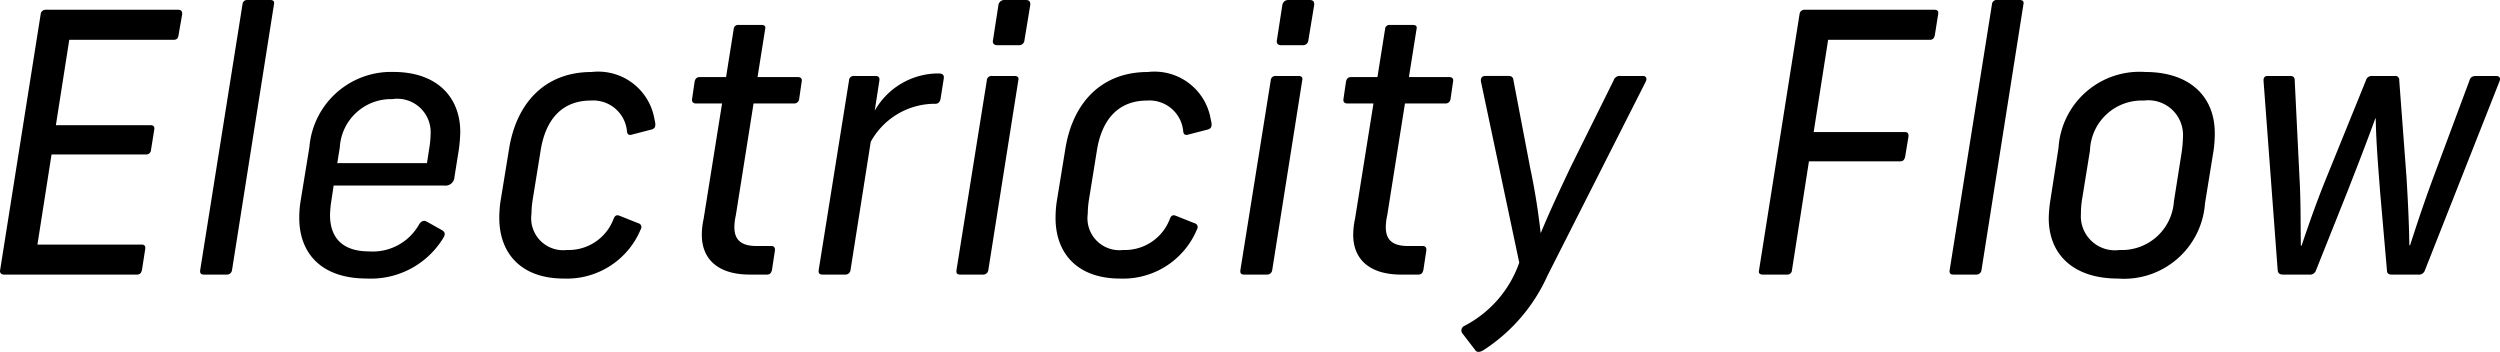
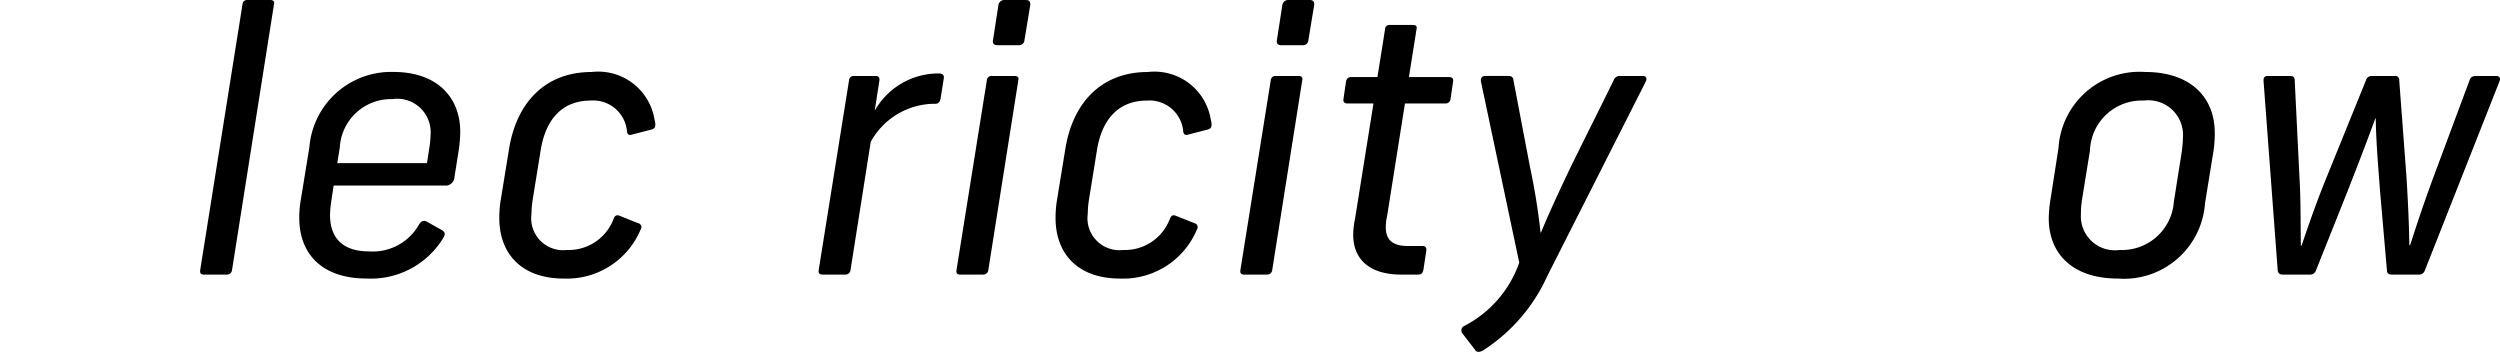
<svg xmlns="http://www.w3.org/2000/svg" viewBox="0 0 138.241 19.457">
  <g style="isolation:isolate">
    <g style="isolation:isolate">
-       <path d="M11.023,2.938l-.2,1.14c-.02.181-.1.261-.28.261H4.781l-.74,4.721H9.282c.16,0,.22.08.2.24l-.18,1.12a.268.268,0,0,1-.28.26H3.801l-.78,4.981H8.782c.16,0,.22.08.2.24l-.18,1.16c-.04.18-.12.26-.28.26H1.18c-.16,0-.26-.1-.22-.26L3.201,2.917a.272.272,0,0,1,.3-.24h7.301C10.962,2.677,11.043,2.757,11.023,2.938Z" transform="translate(-0.951 -2.137)" />
      <path d="M16.101,2.377,13.78,17.08a.278.278,0,0,1-.28.24H12.22c-.16,0-.22-.08-.2-.24L14.36,2.377a.253.253,0,0,1,.28-.24h1.26C16.061,2.137,16.141,2.217,16.101,2.377Z" transform="translate(-0.951 -2.137)" />
      <path d="M26.402,9.438a8.448,8.448,0,0,1-.08.98l-.24,1.5a.497.497,0,0,1-.56.48H19.4l-.12.8a5.977,5.977,0,0,0-.08.82c0,1.32.74,2.02,2.161,2.02a2.936,2.936,0,0,0,2.78-1.52c.12-.16.24-.22.42-.12l.82.46c.22.12.18.28.08.44a4.685,4.685,0,0,1-4.241,2.24c-2.42,0-3.721-1.32-3.721-3.36a5.98,5.98,0,0,1,.06-.84l.5-3.061a4.532,4.532,0,0,1,4.661-4.161C25.081,6.118,26.402,7.479,26.402,9.438Zm-1.641.141a1.849,1.849,0,0,0-2.12-1.961A2.835,2.835,0,0,0,19.74,10.299l-.14.86h4.961l.12-.78A5.43,5.43,0,0,0,24.761,9.579Z" transform="translate(-0.951 -2.137)" />
      <path d="M37.142,8.738c.1.38.04.5-.16.56l-1.08.28c-.18.06-.26-.021-.28-.16a1.872,1.872,0,0,0-2.001-1.721c-1.52,0-2.5.96-2.781,2.801L30.4,13.22a5.221,5.221,0,0,0-.06.74,1.767,1.767,0,0,0,1.96,2,2.655,2.655,0,0,0,2.58-1.721c.08-.199.18-.239.36-.159l1.0.399a.22.22,0,0,1,.14.34A4.419,4.419,0,0,1,32.121,17.54c-2.28,0-3.561-1.32-3.561-3.36a6.519,6.519,0,0,1,.059-.86l.48-2.94c.4-2.52,1.96-4.261,4.561-4.261A3.153,3.153,0,0,1,37.142,8.738Z" transform="translate(-0.951 -2.137)" />
-       <path d="M45.281,6.658l-.14.96a.272.272,0,0,1-.3.24H42.62L41.64,14.04a3.083,3.083,0,0,0-.08.66c0,.72.4,1.04,1.22,1.04h.82c.16,0,.22.1.2.26l-.16,1.06c-.04.18-.12.26-.28.26H42.4c-1.68,0-2.641-.8-2.641-2.2a4.184,4.184,0,0,1,.1-.881l1.02-6.381H39.44c-.16,0-.24-.08-.22-.24l.14-.96c.04-.181.12-.26.3-.26H41.1l.42-2.641a.243.243,0,0,1,.28-.24h1.26c.18,0,.24.08.2.24l-.42,2.641h2.22C45.221,6.398,45.321,6.478,45.281,6.658Z" transform="translate(-0.951 -2.137)" />
      <path d="M53.141,6.458l-.18,1.141c-.04.18-.12.279-.3.279h-.16A4.052,4.052,0,0,0,49.1,9.979L47.98,17.08a.278.278,0,0,1-.28.24H46.44c-.18,0-.24-.08-.22-.24l1.68-10.502a.253.253,0,0,1,.28-.24h1.2c.14,0,.22.08.2.24l-.26,1.681a4.047,4.047,0,0,1,3.521-2.061C53.041,6.198,53.161,6.258,53.141,6.458Z" transform="translate(-0.951 -2.137)" />
      <path d="M57.26,6.578,55.6,17.08a.278.278,0,0,1-.28.24H54.04c-.16,0-.22-.08-.2-.24l1.68-10.502a.253.253,0,0,1,.28-.24h1.26C57.22,6.338,57.3,6.418,57.26,6.578Zm.66-4.161-.32,1.94a.296.296,0,0,1-.32.28H56.1c-.18,0-.28-.101-.24-.28l.3-1.94a.327.327,0,0,1,.34-.28h1.18C57.86,2.137,57.94,2.237,57.92,2.417Z" transform="translate(-0.951 -2.137)" />
      <path d="M67.901,8.738c.1.38.04.5-.16.56l-1.08.28c-.18.06-.26-.021-.28-.16A1.872,1.872,0,0,0,64.38,7.698c-1.52,0-2.5.96-2.781,2.801L61.16,13.22a5.207,5.207,0,0,0-.06.74,1.767,1.767,0,0,0,1.96,2,2.655,2.655,0,0,0,2.58-1.721c.08-.199.18-.239.36-.159l1.0.399a.22.22,0,0,1,.14.34A4.419,4.419,0,0,1,62.88,17.54c-2.28,0-3.561-1.32-3.561-3.36a6.52,6.52,0,0,1,.06-.86l.48-2.94c.4-2.52,1.96-4.261,4.561-4.261A3.153,3.153,0,0,1,67.901,8.738Z" transform="translate(-0.951 -2.137)" />
      <path d="M72.96,6.578,71.299,17.08a.278.278,0,0,1-.28.24h-1.28c-.16,0-.22-.08-.2-.24l1.68-10.502a.254.254,0,0,1,.28-.24h1.26C72.92,6.338,73,6.418,72.96,6.578Zm.66-4.161-.32,1.94a.296.296,0,0,1-.32.28H71.799c-.18,0-.28-.101-.24-.28l.3-1.94a.327.327,0,0,1,.34-.28h1.18C73.56,2.137,73.64,2.237,73.62,2.417Z" transform="translate(-0.951 -2.137)" />
      <path d="M81.3,6.658l-.14.96a.272.272,0,0,1-.301.24H78.64l-.98,6.182a3.077,3.077,0,0,0-.08.66c0,.72.4,1.04,1.22,1.04h.82c.16,0,.221.1.2.26l-.16,1.06c-.04.18-.119.26-.279.26h-.961c-1.68,0-2.641-.8-2.641-2.2a4.184,4.184,0,0,1,.1-.881l1.02-6.381h-1.44c-.16,0-.24-.08-.22-.24l.14-.96c.04-.181.12-.26.3-.26h1.44l.42-2.641a.243.243,0,0,1,.28-.24h1.26c.18,0,.24.08.2.24l-.42,2.641h2.221C81.241,6.398,81.34,6.478,81.3,6.658Z" transform="translate(-0.951 -2.137)" />
      <path d="M91.961,6.638,86.52,17.38a9.557,9.557,0,0,1-3.541,4.121c-.2.12-.38.141-.48-.04l-.66-.86a.275.275,0,0,1,.079-.44A6.247,6.247,0,0,0,84.96,16.66l-2.12-10.023c-.021-.18.059-.3.24-.3h1.28c.14,0,.26.04.279.24l.921,4.821A36.209,36.209,0,0,1,86.14,15h.02c.54-1.301,1-2.261,1.62-3.581l2.401-4.841a.347.347,0,0,1,.38-.24h1.24C91.961,6.338,92.041,6.458,91.961,6.638Z" transform="translate(-0.951 -2.137)" />
-       <path d="M108.121,2.938l-.18,1.14c-.04.181-.12.261-.28.261H102.04l-.8,5.101h5.041c.16,0,.22.08.2.26L106.3,10.799c-.04.18-.12.26-.28.26h-5.041L100.04,17.08a.254.254,0,0,1-.28.24H98.418c-.16,0-.239-.08-.199-.24L100.46,2.917a.271.271,0,0,1,.3-.24H107.92C108.081,2.677,108.161,2.757,108.121,2.938Z" transform="translate(-0.951 -2.137)" />
-       <path d="M112.839,2.377,110.519,17.08a.278.278,0,0,1-.28.24h-1.28c-.16,0-.22-.08-.2-.24L111.099,2.377a.253.253,0,0,1,.28-.24h1.26C112.799,2.137,112.879,2.217,112.839,2.377Z" transform="translate(-0.951 -2.137)" />
      <path d="M123.42,9.499a6.882,6.882,0,0,1-.06.92l-.48,2.961a4.492,4.492,0,0,1-4.821,4.16c-2.421,0-3.82-1.3-3.82-3.341a7.301,7.301,0,0,1,.079-.92l.461-2.961a4.491,4.491,0,0,1,4.801-4.2C122.02,6.118,123.42,7.458,123.42,9.499Zm-6.901.96-.44,2.721a4.756,4.756,0,0,0-.06.78,1.883,1.883,0,0,0,2.14,2,2.88,2.88,0,0,0,3.001-2.681l.42-2.66a6.868,6.868,0,0,0,.08-.881,1.918,1.918,0,0,0-2.16-2.04A2.863,2.863,0,0,0,116.519,10.459Z" transform="translate(-0.951 -2.137)" />
      <path d="M139.162,6.638,135.041,17.08a.344.344,0,0,1-.38.24h-1.46c-.16,0-.261-.06-.261-.24l-.38-4.36c-.1-1.341-.22-2.721-.24-4.041H132.3c-.48,1.32-1,2.66-1.541,4.041l-1.74,4.36a.344.344,0,0,1-.38.24h-1.44c-.18,0-.28-.06-.3-.24l-.78-10.442c-.02-.2.06-.3.22-.3h1.24c.141,0,.261.04.261.24l.26,5.301c.08,1.341.06,2.541.08,3.841h.04c.44-1.3.86-2.5,1.4-3.82l2.16-5.321a.321.321,0,0,1,.34-.24H133.38a.212.212,0,0,1,.24.24l.399,5.321c.08,1.3.141,2.521.16,3.801h.04c.42-1.301.82-2.501,1.32-3.841l1.961-5.262c.06-.22.2-.26.399-.26h1.081C139.162,6.338,139.242,6.458,139.162,6.638Z" transform="translate(-0.951 -2.137)" />
    </g>
  </g>
</svg>